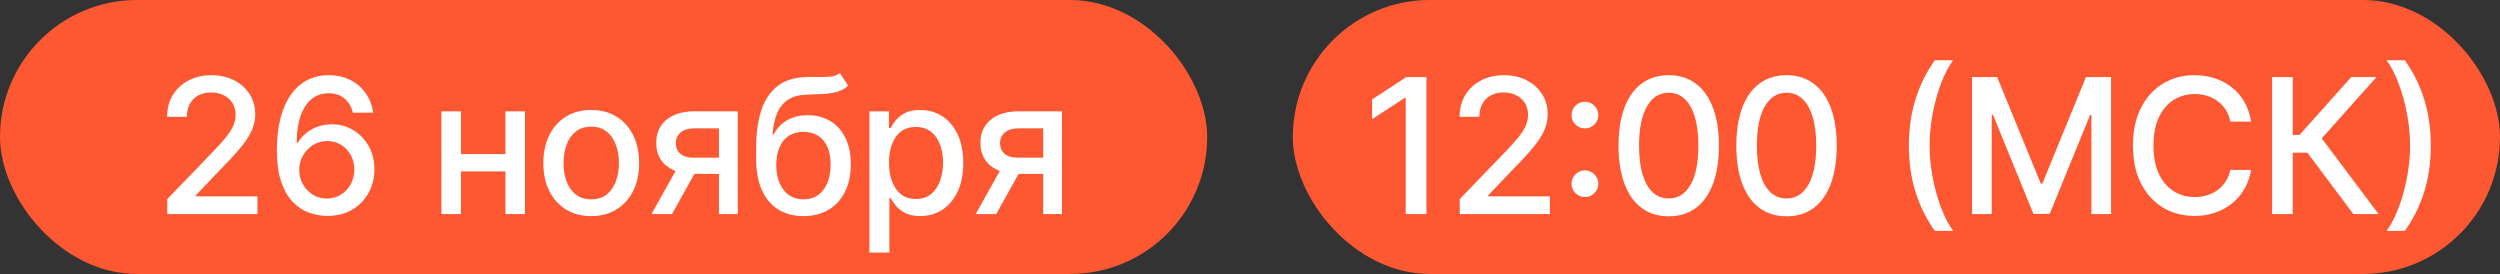
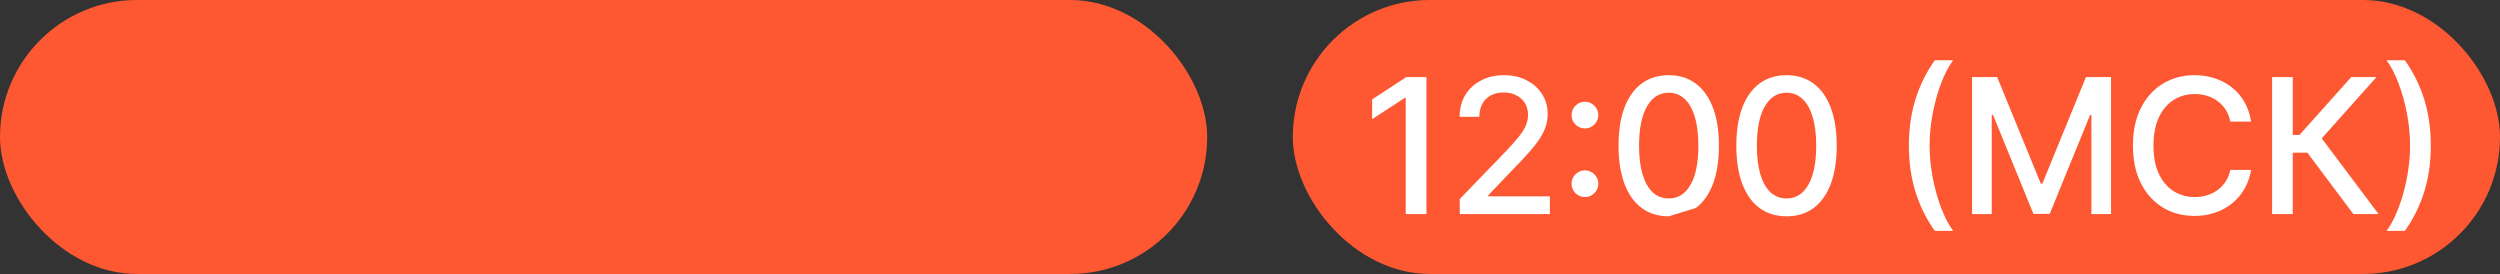
<svg xmlns="http://www.w3.org/2000/svg" width="292" height="32" viewBox="0 0 292 32" fill="none">
  <rect x="0" y="0" width="292" height="32" fill="#333333" stroke="none" />
  <rect x="151" width="141" height="32" rx="16" fill="#FD5831" />
-   <path d="M166.609 9V25H164.188V11.422H164.094L160.266 13.922V11.609L164.258 9H166.609ZM170.498 25V23.25L175.912 17.641C176.49 17.031 176.966 16.497 177.341 16.039C177.721 15.575 178.005 15.135 178.193 14.719C178.38 14.302 178.474 13.859 178.474 13.391C178.474 12.859 178.349 12.401 178.099 12.016C177.849 11.625 177.508 11.325 177.076 11.117C176.643 10.904 176.156 10.797 175.615 10.797C175.042 10.797 174.542 10.914 174.115 11.148C173.688 11.383 173.359 11.713 173.13 12.141C172.901 12.568 172.787 13.068 172.787 13.641H170.482C170.482 12.667 170.706 11.815 171.154 11.086C171.602 10.357 172.216 9.792 172.998 9.391C173.779 8.984 174.667 8.781 175.662 8.781C176.667 8.781 177.552 8.982 178.318 9.383C179.089 9.779 179.69 10.32 180.123 11.008C180.555 11.69 180.771 12.461 180.771 13.32C180.771 13.914 180.659 14.495 180.435 15.062C180.216 15.63 179.833 16.263 179.287 16.961C178.74 17.654 177.979 18.495 177.005 19.484L173.826 22.812V22.93H181.029V25H170.498ZM185.12 23.016C184.693 23.016 184.326 22.865 184.018 22.562C183.711 22.255 183.558 21.885 183.558 21.453C183.558 21.026 183.711 20.662 184.018 20.359C184.326 20.052 184.693 19.898 185.12 19.898C185.547 19.898 185.914 20.052 186.222 20.359C186.529 20.662 186.683 21.026 186.683 21.453C186.683 21.74 186.61 22.003 186.464 22.242C186.323 22.477 186.136 22.664 185.901 22.805C185.667 22.945 185.406 23.016 185.12 23.016ZM185.12 15C184.693 15 184.326 14.849 184.018 14.547C183.711 14.24 183.558 13.87 183.558 13.438C183.558 13.01 183.711 12.646 184.018 12.344C184.326 12.037 184.693 11.883 185.12 11.883C185.547 11.883 185.914 12.037 186.222 12.344C186.529 12.646 186.683 13.01 186.683 13.438C186.683 13.724 186.61 13.987 186.464 14.227C186.323 14.461 186.136 14.648 185.901 14.789C185.667 14.93 185.406 15 185.12 15ZM194.91 25.266C193.676 25.26 192.621 24.935 191.746 24.289C190.871 23.643 190.202 22.703 189.739 21.469C189.275 20.234 189.043 18.747 189.043 17.008C189.043 15.273 189.275 13.792 189.739 12.562C190.207 11.333 190.879 10.396 191.754 9.75C192.634 9.104 193.687 8.781 194.91 8.781C196.134 8.781 197.184 9.107 198.059 9.758C198.934 10.404 199.603 11.341 200.067 12.57C200.535 13.794 200.77 15.273 200.77 17.008C200.77 18.753 200.538 20.242 200.075 21.477C199.611 22.706 198.942 23.646 198.067 24.297C197.192 24.943 196.14 25.266 194.91 25.266ZM194.91 23.18C195.994 23.18 196.84 22.651 197.45 21.594C198.064 20.537 198.371 19.008 198.371 17.008C198.371 15.68 198.231 14.557 197.95 13.641C197.673 12.719 197.275 12.021 196.754 11.547C196.239 11.068 195.624 10.828 194.91 10.828C193.832 10.828 192.986 11.359 192.371 12.422C191.757 13.484 191.447 15.013 191.442 17.008C191.442 18.341 191.58 19.469 191.856 20.391C192.137 21.307 192.535 22.003 193.051 22.477C193.567 22.945 194.187 23.18 194.91 23.18ZM208.672 25.266C207.437 25.26 206.383 24.935 205.508 24.289C204.633 23.643 203.963 22.703 203.5 21.469C203.036 20.234 202.804 18.747 202.804 17.008C202.804 15.273 203.036 13.792 203.5 12.562C203.969 11.333 204.64 10.396 205.515 9.75C206.396 9.104 207.448 8.781 208.672 8.781C209.896 8.781 210.945 9.107 211.82 9.758C212.695 10.404 213.364 11.341 213.828 12.57C214.297 13.794 214.531 15.273 214.531 17.008C214.531 18.753 214.299 20.242 213.836 21.477C213.372 22.706 212.703 23.646 211.828 24.297C210.953 24.943 209.901 25.266 208.672 25.266ZM208.672 23.18C209.755 23.18 210.601 22.651 211.211 21.594C211.825 20.537 212.133 19.008 212.133 17.008C212.133 15.68 211.992 14.557 211.711 13.641C211.435 12.719 211.036 12.021 210.515 11.547C210 11.068 209.385 10.828 208.672 10.828C207.594 10.828 206.747 11.359 206.133 12.422C205.518 13.484 205.208 15.013 205.203 17.008C205.203 18.341 205.341 19.469 205.617 20.391C205.898 21.307 206.297 22.003 206.812 22.477C207.328 22.945 207.948 23.18 208.672 23.18ZM222.956 17C222.956 15.042 223.214 13.24 223.729 11.594C224.245 9.948 224.997 8.43 225.987 7.039H228.128C227.742 7.555 227.383 8.188 227.049 8.938C226.716 9.688 226.424 10.51 226.174 11.406C225.924 12.297 225.729 13.221 225.589 14.18C225.448 15.133 225.378 16.073 225.378 17C225.378 18.24 225.5 19.495 225.745 20.766C225.99 22.037 226.32 23.216 226.737 24.305C227.154 25.393 227.617 26.281 228.128 26.969H225.987C224.997 25.578 224.245 24.06 223.729 22.414C223.214 20.768 222.956 18.963 222.956 17ZM230.338 9H233.268L238.361 21.438H238.549L243.643 9H246.572V25H244.275V13.422H244.127L239.408 24.977H237.502L232.783 13.414H232.635V25H230.338V9ZM262.931 14.203H260.494C260.4 13.682 260.225 13.224 259.97 12.828C259.715 12.432 259.403 12.096 259.033 11.82C258.663 11.544 258.249 11.336 257.791 11.195C257.337 11.055 256.856 10.984 256.345 10.984C255.423 10.984 254.598 11.216 253.869 11.68C253.145 12.143 252.572 12.823 252.15 13.719C251.733 14.615 251.525 15.708 251.525 17C251.525 18.302 251.733 19.401 252.15 20.297C252.572 21.193 253.147 21.87 253.876 22.328C254.606 22.787 255.426 23.016 256.337 23.016C256.843 23.016 257.322 22.948 257.775 22.812C258.233 22.672 258.647 22.466 259.017 22.195C259.387 21.924 259.699 21.594 259.955 21.203C260.215 20.807 260.395 20.354 260.494 19.844L262.931 19.852C262.801 20.638 262.548 21.362 262.173 22.023C261.804 22.68 261.327 23.247 260.744 23.727C260.166 24.201 259.504 24.568 258.759 24.828C258.015 25.088 257.202 25.219 256.322 25.219C254.936 25.219 253.702 24.891 252.619 24.234C251.535 23.573 250.681 22.628 250.056 21.398C249.436 20.169 249.126 18.703 249.126 17C249.126 15.292 249.439 13.825 250.064 12.602C250.689 11.372 251.543 10.43 252.626 9.773C253.71 9.112 254.942 8.781 256.322 8.781C257.171 8.781 257.962 8.904 258.697 9.148C259.436 9.388 260.1 9.742 260.689 10.211C261.278 10.675 261.765 11.242 262.15 11.914C262.535 12.581 262.796 13.344 262.931 14.203ZM274.872 25L269.497 17.828H267.794V25H265.38V9H267.794V15.758H268.583L274.63 9H277.575L271.177 16.164L277.817 25H274.872ZM283.918 17C283.918 18.963 283.661 20.768 283.145 22.414C282.629 24.06 281.877 25.578 280.887 26.969H278.746C279.132 26.453 279.491 25.82 279.825 25.07C280.158 24.32 280.45 23.5 280.7 22.609C280.95 21.713 281.145 20.787 281.286 19.828C281.426 18.87 281.496 17.927 281.496 17C281.496 15.766 281.374 14.513 281.129 13.242C280.885 11.971 280.554 10.792 280.137 9.703C279.72 8.615 279.257 7.727 278.746 7.039H280.887C281.877 8.43 282.629 9.948 283.145 11.594C283.661 13.24 283.918 15.042 283.918 17Z" fill="white" />
+   <path d="M166.609 9V25H164.188V11.422H164.094L160.266 13.922V11.609L164.258 9H166.609ZM170.498 25V23.25L175.912 17.641C176.49 17.031 176.966 16.497 177.341 16.039C177.721 15.575 178.005 15.135 178.193 14.719C178.38 14.302 178.474 13.859 178.474 13.391C178.474 12.859 178.349 12.401 178.099 12.016C177.849 11.625 177.508 11.325 177.076 11.117C176.643 10.904 176.156 10.797 175.615 10.797C175.042 10.797 174.542 10.914 174.115 11.148C173.688 11.383 173.359 11.713 173.13 12.141C172.901 12.568 172.787 13.068 172.787 13.641H170.482C170.482 12.667 170.706 11.815 171.154 11.086C171.602 10.357 172.216 9.792 172.998 9.391C173.779 8.984 174.667 8.781 175.662 8.781C176.667 8.781 177.552 8.982 178.318 9.383C179.089 9.779 179.69 10.32 180.123 11.008C180.555 11.69 180.771 12.461 180.771 13.32C180.771 13.914 180.659 14.495 180.435 15.062C180.216 15.63 179.833 16.263 179.287 16.961C178.74 17.654 177.979 18.495 177.005 19.484L173.826 22.812V22.93H181.029V25H170.498ZM185.12 23.016C184.693 23.016 184.326 22.865 184.018 22.562C183.711 22.255 183.558 21.885 183.558 21.453C183.558 21.026 183.711 20.662 184.018 20.359C184.326 20.052 184.693 19.898 185.12 19.898C185.547 19.898 185.914 20.052 186.222 20.359C186.529 20.662 186.683 21.026 186.683 21.453C186.683 21.74 186.61 22.003 186.464 22.242C186.323 22.477 186.136 22.664 185.901 22.805C185.667 22.945 185.406 23.016 185.12 23.016ZM185.12 15C184.693 15 184.326 14.849 184.018 14.547C183.711 14.24 183.558 13.87 183.558 13.438C183.558 13.01 183.711 12.646 184.018 12.344C184.326 12.037 184.693 11.883 185.12 11.883C185.547 11.883 185.914 12.037 186.222 12.344C186.529 12.646 186.683 13.01 186.683 13.438C186.683 13.724 186.61 13.987 186.464 14.227C186.323 14.461 186.136 14.648 185.901 14.789C185.667 14.93 185.406 15 185.12 15ZM194.91 25.266C193.676 25.26 192.621 24.935 191.746 24.289C190.871 23.643 190.202 22.703 189.739 21.469C189.275 20.234 189.043 18.747 189.043 17.008C189.043 15.273 189.275 13.792 189.739 12.562C190.207 11.333 190.879 10.396 191.754 9.75C192.634 9.104 193.687 8.781 194.91 8.781C196.134 8.781 197.184 9.107 198.059 9.758C198.934 10.404 199.603 11.341 200.067 12.57C200.535 13.794 200.77 15.273 200.77 17.008C200.77 18.753 200.538 20.242 200.075 21.477C199.611 22.706 198.942 23.646 198.067 24.297ZM194.91 23.18C195.994 23.18 196.84 22.651 197.45 21.594C198.064 20.537 198.371 19.008 198.371 17.008C198.371 15.68 198.231 14.557 197.95 13.641C197.673 12.719 197.275 12.021 196.754 11.547C196.239 11.068 195.624 10.828 194.91 10.828C193.832 10.828 192.986 11.359 192.371 12.422C191.757 13.484 191.447 15.013 191.442 17.008C191.442 18.341 191.58 19.469 191.856 20.391C192.137 21.307 192.535 22.003 193.051 22.477C193.567 22.945 194.187 23.18 194.91 23.18ZM208.672 25.266C207.437 25.26 206.383 24.935 205.508 24.289C204.633 23.643 203.963 22.703 203.5 21.469C203.036 20.234 202.804 18.747 202.804 17.008C202.804 15.273 203.036 13.792 203.5 12.562C203.969 11.333 204.64 10.396 205.515 9.75C206.396 9.104 207.448 8.781 208.672 8.781C209.896 8.781 210.945 9.107 211.82 9.758C212.695 10.404 213.364 11.341 213.828 12.57C214.297 13.794 214.531 15.273 214.531 17.008C214.531 18.753 214.299 20.242 213.836 21.477C213.372 22.706 212.703 23.646 211.828 24.297C210.953 24.943 209.901 25.266 208.672 25.266ZM208.672 23.18C209.755 23.18 210.601 22.651 211.211 21.594C211.825 20.537 212.133 19.008 212.133 17.008C212.133 15.68 211.992 14.557 211.711 13.641C211.435 12.719 211.036 12.021 210.515 11.547C210 11.068 209.385 10.828 208.672 10.828C207.594 10.828 206.747 11.359 206.133 12.422C205.518 13.484 205.208 15.013 205.203 17.008C205.203 18.341 205.341 19.469 205.617 20.391C205.898 21.307 206.297 22.003 206.812 22.477C207.328 22.945 207.948 23.18 208.672 23.18ZM222.956 17C222.956 15.042 223.214 13.24 223.729 11.594C224.245 9.948 224.997 8.43 225.987 7.039H228.128C227.742 7.555 227.383 8.188 227.049 8.938C226.716 9.688 226.424 10.51 226.174 11.406C225.924 12.297 225.729 13.221 225.589 14.18C225.448 15.133 225.378 16.073 225.378 17C225.378 18.24 225.5 19.495 225.745 20.766C225.99 22.037 226.32 23.216 226.737 24.305C227.154 25.393 227.617 26.281 228.128 26.969H225.987C224.997 25.578 224.245 24.06 223.729 22.414C223.214 20.768 222.956 18.963 222.956 17ZM230.338 9H233.268L238.361 21.438H238.549L243.643 9H246.572V25H244.275V13.422H244.127L239.408 24.977H237.502L232.783 13.414H232.635V25H230.338V9ZM262.931 14.203H260.494C260.4 13.682 260.225 13.224 259.97 12.828C259.715 12.432 259.403 12.096 259.033 11.82C258.663 11.544 258.249 11.336 257.791 11.195C257.337 11.055 256.856 10.984 256.345 10.984C255.423 10.984 254.598 11.216 253.869 11.68C253.145 12.143 252.572 12.823 252.15 13.719C251.733 14.615 251.525 15.708 251.525 17C251.525 18.302 251.733 19.401 252.15 20.297C252.572 21.193 253.147 21.87 253.876 22.328C254.606 22.787 255.426 23.016 256.337 23.016C256.843 23.016 257.322 22.948 257.775 22.812C258.233 22.672 258.647 22.466 259.017 22.195C259.387 21.924 259.699 21.594 259.955 21.203C260.215 20.807 260.395 20.354 260.494 19.844L262.931 19.852C262.801 20.638 262.548 21.362 262.173 22.023C261.804 22.68 261.327 23.247 260.744 23.727C260.166 24.201 259.504 24.568 258.759 24.828C258.015 25.088 257.202 25.219 256.322 25.219C254.936 25.219 253.702 24.891 252.619 24.234C251.535 23.573 250.681 22.628 250.056 21.398C249.436 20.169 249.126 18.703 249.126 17C249.126 15.292 249.439 13.825 250.064 12.602C250.689 11.372 251.543 10.43 252.626 9.773C253.71 9.112 254.942 8.781 256.322 8.781C257.171 8.781 257.962 8.904 258.697 9.148C259.436 9.388 260.1 9.742 260.689 10.211C261.278 10.675 261.765 11.242 262.15 11.914C262.535 12.581 262.796 13.344 262.931 14.203ZM274.872 25L269.497 17.828H267.794V25H265.38V9H267.794V15.758H268.583L274.63 9H277.575L271.177 16.164L277.817 25H274.872ZM283.918 17C283.918 18.963 283.661 20.768 283.145 22.414C282.629 24.06 281.877 25.578 280.887 26.969H278.746C279.132 26.453 279.491 25.82 279.825 25.07C280.158 24.32 280.45 23.5 280.7 22.609C280.95 21.713 281.145 20.787 281.286 19.828C281.426 18.87 281.496 17.927 281.496 17C281.496 15.766 281.374 14.513 281.129 13.242C280.885 11.971 280.554 10.792 280.137 9.703C279.72 8.615 279.257 7.727 278.746 7.039H280.887C281.877 8.43 282.629 9.948 283.145 11.594C283.661 13.24 283.918 15.042 283.918 17Z" fill="white" />
  <rect width="141" height="32" rx="16" fill="#FD5831" />
-   <path d="M19.539 25V23.25L24.953 17.641C25.531 17.031 26.008 16.497 26.383 16.039C26.763 15.575 27.047 15.135 27.234 14.719C27.422 14.302 27.516 13.859 27.516 13.391C27.516 12.859 27.391 12.401 27.141 12.016C26.891 11.625 26.549 11.325 26.117 11.117C25.685 10.904 25.198 10.797 24.656 10.797C24.083 10.797 23.583 10.914 23.156 11.148C22.729 11.383 22.401 11.713 22.172 12.141C21.943 12.568 21.828 13.068 21.828 13.641H19.523C19.523 12.667 19.747 11.815 20.195 11.086C20.643 10.357 21.258 9.792 22.039 9.391C22.82 8.984 23.708 8.781 24.703 8.781C25.708 8.781 26.594 8.982 27.359 9.383C28.13 9.779 28.732 10.32 29.164 11.008C29.596 11.69 29.812 12.461 29.812 13.32C29.812 13.914 29.701 14.495 29.477 15.062C29.258 15.63 28.875 16.263 28.328 16.961C27.781 17.654 27.021 18.495 26.047 19.484L22.867 22.812V22.93H30.07V25H19.539ZM38.177 25.219C37.464 25.208 36.761 25.078 36.068 24.828C35.38 24.578 34.755 24.162 34.193 23.578C33.63 22.995 33.18 22.211 32.841 21.227C32.508 20.242 32.341 19.013 32.341 17.539C32.341 16.143 32.479 14.904 32.755 13.82C33.037 12.737 33.44 11.823 33.966 11.078C34.492 10.328 35.128 9.758 35.873 9.367C36.617 8.977 37.453 8.781 38.38 8.781C39.333 8.781 40.18 8.969 40.919 9.344C41.659 9.719 42.258 10.237 42.716 10.898C43.18 11.56 43.474 12.312 43.599 13.156H41.216C41.055 12.49 40.734 11.945 40.255 11.523C39.776 11.102 39.151 10.891 38.38 10.891C37.208 10.891 36.294 11.401 35.638 12.422C34.987 13.443 34.659 14.862 34.654 16.68H34.771C35.047 16.227 35.386 15.841 35.787 15.523C36.193 15.2 36.646 14.953 37.146 14.781C37.651 14.604 38.182 14.516 38.74 14.516C39.667 14.516 40.505 14.742 41.255 15.195C42.011 15.643 42.612 16.263 43.06 17.055C43.508 17.846 43.732 18.753 43.732 19.773C43.732 20.794 43.5 21.719 43.037 22.547C42.578 23.375 41.932 24.031 41.099 24.516C40.266 24.995 39.292 25.229 38.177 25.219ZM38.169 23.188C38.784 23.188 39.333 23.037 39.818 22.734C40.302 22.432 40.685 22.026 40.966 21.516C41.248 21.005 41.388 20.435 41.388 19.805C41.388 19.19 41.25 18.63 40.974 18.125C40.703 17.62 40.328 17.219 39.849 16.922C39.375 16.625 38.833 16.477 38.224 16.477C37.761 16.477 37.331 16.565 36.935 16.742C36.544 16.919 36.201 17.164 35.904 17.477C35.607 17.789 35.373 18.148 35.201 18.555C35.034 18.956 34.951 19.38 34.951 19.828C34.951 20.427 35.089 20.982 35.365 21.492C35.646 22.003 36.029 22.414 36.513 22.727C37.003 23.034 37.555 23.188 38.169 23.188ZM59.684 17.992V20.016H53.184V17.992H59.684ZM53.84 13V25H51.551V13H53.84ZM61.317 13V25H59.035V13H61.317ZM69.056 25.242C67.931 25.242 66.95 24.984 66.111 24.469C65.273 23.953 64.621 23.232 64.158 22.305C63.694 21.378 63.463 20.294 63.463 19.055C63.463 17.81 63.694 16.721 64.158 15.789C64.621 14.857 65.273 14.133 66.111 13.617C66.95 13.102 67.931 12.844 69.056 12.844C70.181 12.844 71.163 13.102 72.002 13.617C72.84 14.133 73.491 14.857 73.955 15.789C74.418 16.721 74.65 17.81 74.65 19.055C74.65 20.294 74.418 21.378 73.955 22.305C73.491 23.232 72.84 23.953 72.002 24.469C71.163 24.984 70.181 25.242 69.056 25.242ZM69.064 23.281C69.793 23.281 70.398 23.088 70.877 22.703C71.356 22.318 71.71 21.805 71.939 21.164C72.174 20.523 72.291 19.818 72.291 19.047C72.291 18.281 72.174 17.578 71.939 16.938C71.71 16.292 71.356 15.773 70.877 15.383C70.398 14.992 69.793 14.797 69.064 14.797C68.33 14.797 67.721 14.992 67.236 15.383C66.757 15.773 66.4 16.292 66.166 16.938C65.937 17.578 65.822 18.281 65.822 19.047C65.822 19.818 65.937 20.523 66.166 21.164C66.4 21.805 66.757 22.318 67.236 22.703C67.721 23.088 68.33 23.281 69.064 23.281ZM83.974 25V14.992H81.099C80.416 14.992 79.885 15.151 79.505 15.469C79.125 15.787 78.935 16.203 78.935 16.719C78.935 17.229 79.109 17.641 79.458 17.953C79.812 18.26 80.307 18.414 80.943 18.414H84.653V20.305H80.943C80.057 20.305 79.291 20.159 78.646 19.867C78.005 19.57 77.51 19.151 77.161 18.609C76.818 18.068 76.646 17.427 76.646 16.688C76.646 15.932 76.823 15.281 77.177 14.734C77.536 14.182 78.049 13.755 78.716 13.453C79.388 13.151 80.182 13 81.099 13H86.169V25H83.974ZM76.099 25L79.482 18.938H81.872L78.49 25H76.099ZM98.096 8.531L99.065 10.008C98.706 10.336 98.297 10.57 97.838 10.711C97.385 10.846 96.862 10.932 96.268 10.969C95.674 11 94.995 11.029 94.229 11.055C93.365 11.081 92.654 11.268 92.096 11.617C91.539 11.961 91.109 12.471 90.807 13.148C90.51 13.82 90.318 14.664 90.229 15.68H90.378C90.768 14.935 91.31 14.378 92.003 14.008C92.701 13.638 93.484 13.453 94.354 13.453C95.323 13.453 96.185 13.675 96.94 14.117C97.695 14.56 98.289 15.208 98.721 16.062C99.159 16.912 99.378 17.951 99.378 19.18C99.378 20.424 99.148 21.5 98.69 22.406C98.237 23.312 97.596 24.013 96.768 24.508C95.945 24.997 94.974 25.242 93.854 25.242C92.734 25.242 91.758 24.99 90.924 24.484C90.096 23.974 89.453 23.219 88.995 22.219C88.542 21.219 88.315 19.984 88.315 18.516V17.328C88.315 14.583 88.805 12.518 89.784 11.133C90.763 9.747 92.227 9.036 94.174 9C94.805 8.984 95.367 8.982 95.862 8.992C96.357 8.997 96.789 8.974 97.159 8.922C97.534 8.865 97.846 8.734 98.096 8.531ZM93.862 23.281C94.513 23.281 95.073 23.117 95.542 22.789C96.016 22.456 96.38 21.984 96.635 21.375C96.891 20.766 97.018 20.047 97.018 19.219C97.018 18.406 96.891 17.716 96.635 17.148C96.38 16.581 96.016 16.148 95.542 15.852C95.068 15.55 94.5 15.398 93.838 15.398C93.349 15.398 92.911 15.484 92.526 15.656C92.141 15.823 91.81 16.07 91.534 16.398C91.263 16.727 91.052 17.128 90.901 17.602C90.755 18.07 90.677 18.609 90.667 19.219C90.667 20.458 90.951 21.445 91.518 22.18C92.091 22.914 92.872 23.281 93.862 23.281ZM101.547 29.5V13H103.828V14.945H104.024C104.159 14.695 104.354 14.406 104.609 14.078C104.865 13.75 105.219 13.463 105.672 13.219C106.125 12.969 106.724 12.844 107.469 12.844C108.438 12.844 109.302 13.088 110.063 13.578C110.823 14.068 111.419 14.773 111.852 15.695C112.289 16.617 112.508 17.727 112.508 19.023C112.508 20.32 112.292 21.432 111.859 22.359C111.427 23.281 110.833 23.992 110.078 24.492C109.323 24.987 108.461 25.234 107.492 25.234C106.763 25.234 106.167 25.112 105.703 24.867C105.245 24.622 104.885 24.336 104.625 24.008C104.365 23.68 104.164 23.388 104.024 23.133H103.883V29.5H101.547ZM103.836 19C103.836 19.844 103.958 20.583 104.203 21.219C104.448 21.854 104.802 22.352 105.266 22.711C105.729 23.065 106.297 23.242 106.969 23.242C107.667 23.242 108.25 23.057 108.719 22.688C109.188 22.312 109.542 21.805 109.781 21.164C110.026 20.523 110.149 19.802 110.149 19C110.149 18.208 110.029 17.497 109.789 16.867C109.555 16.237 109.201 15.74 108.727 15.375C108.258 15.01 107.672 14.828 106.969 14.828C106.292 14.828 105.719 15.003 105.25 15.352C104.787 15.7 104.435 16.188 104.195 16.812C103.956 17.438 103.836 18.167 103.836 19ZM121.841 25V14.992H118.966C118.284 14.992 117.753 15.151 117.373 15.469C116.992 15.787 116.802 16.203 116.802 16.719C116.802 17.229 116.977 17.641 117.326 17.953C117.68 18.26 118.175 18.414 118.81 18.414H122.521V20.305H118.81C117.925 20.305 117.159 20.159 116.513 19.867C115.873 19.57 115.378 19.151 115.029 18.609C114.685 18.068 114.513 17.427 114.513 16.688C114.513 15.932 114.69 15.281 115.044 14.734C115.404 14.182 115.917 13.755 116.584 13.453C117.255 13.151 118.05 13 118.966 13H124.037V25H121.841ZM113.966 25L117.349 18.938H119.74L116.357 25H113.966Z" fill="white" />
</svg>